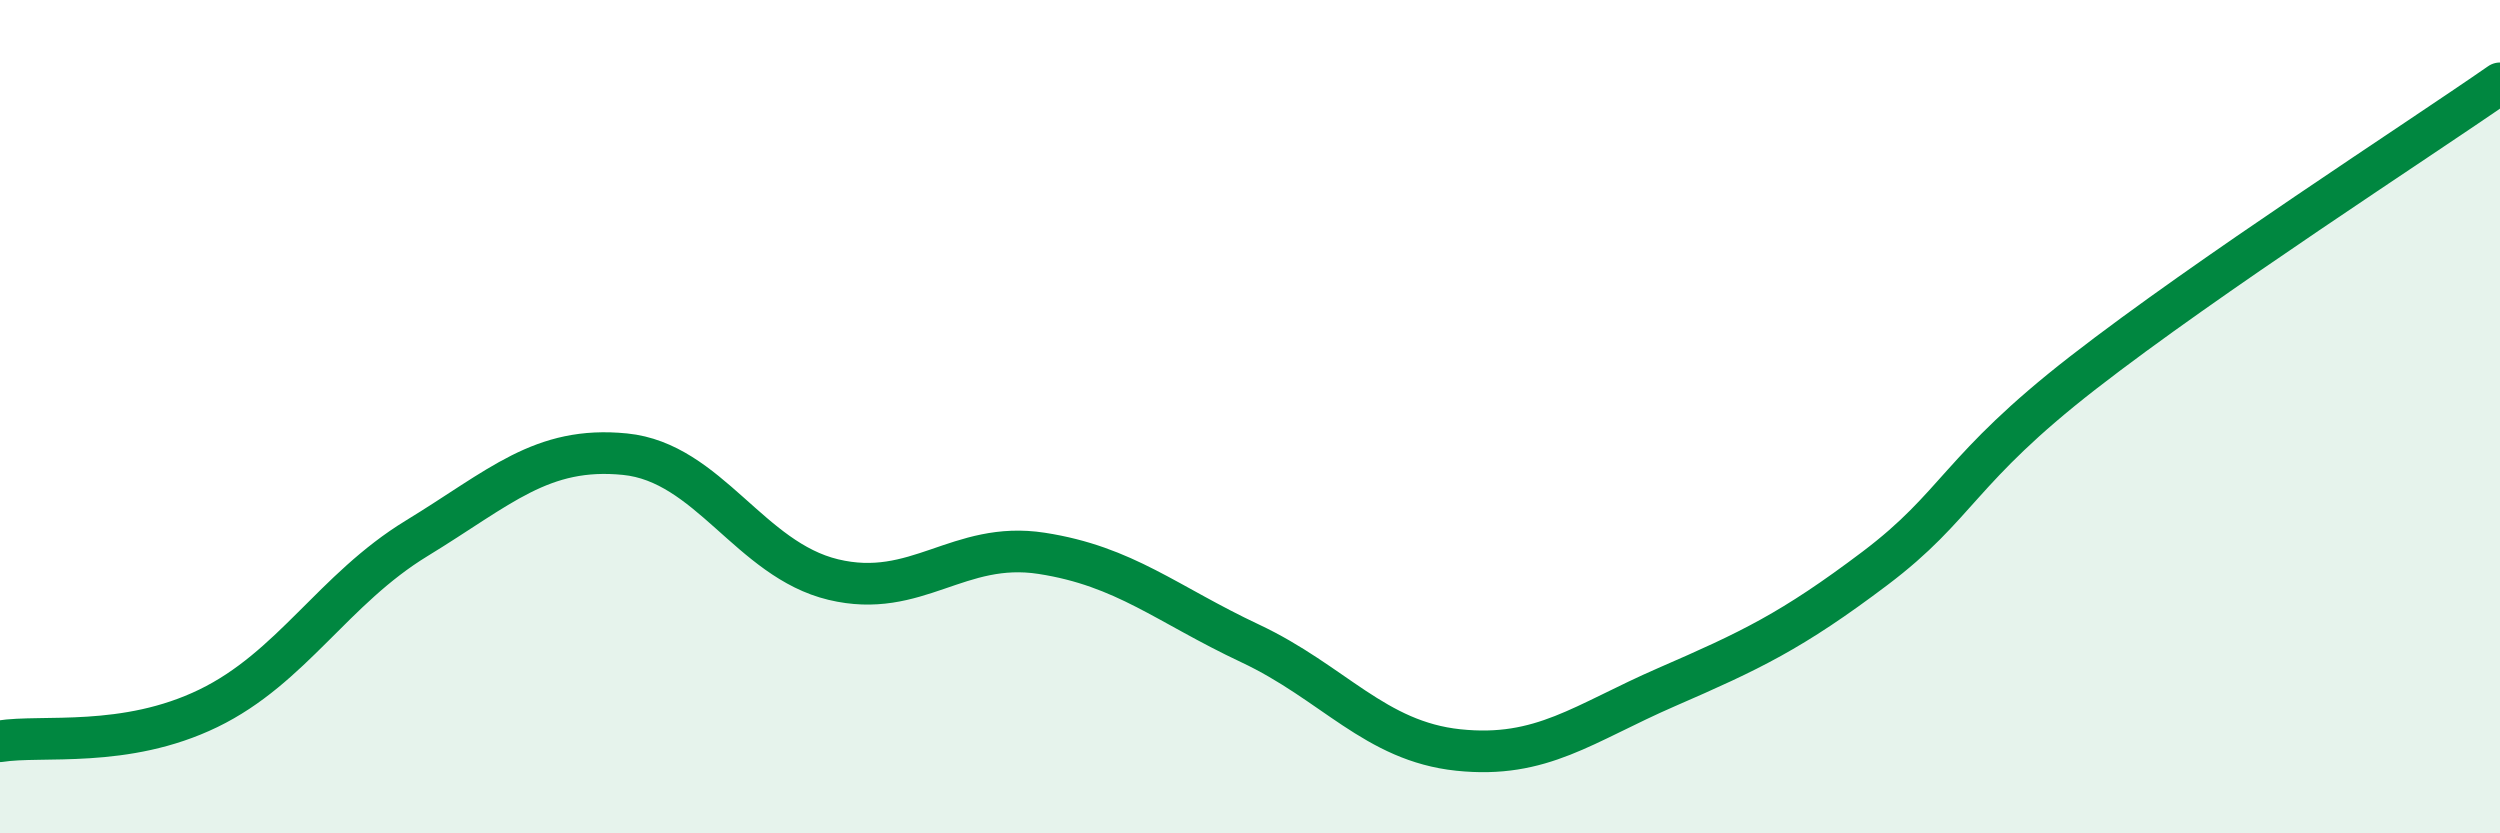
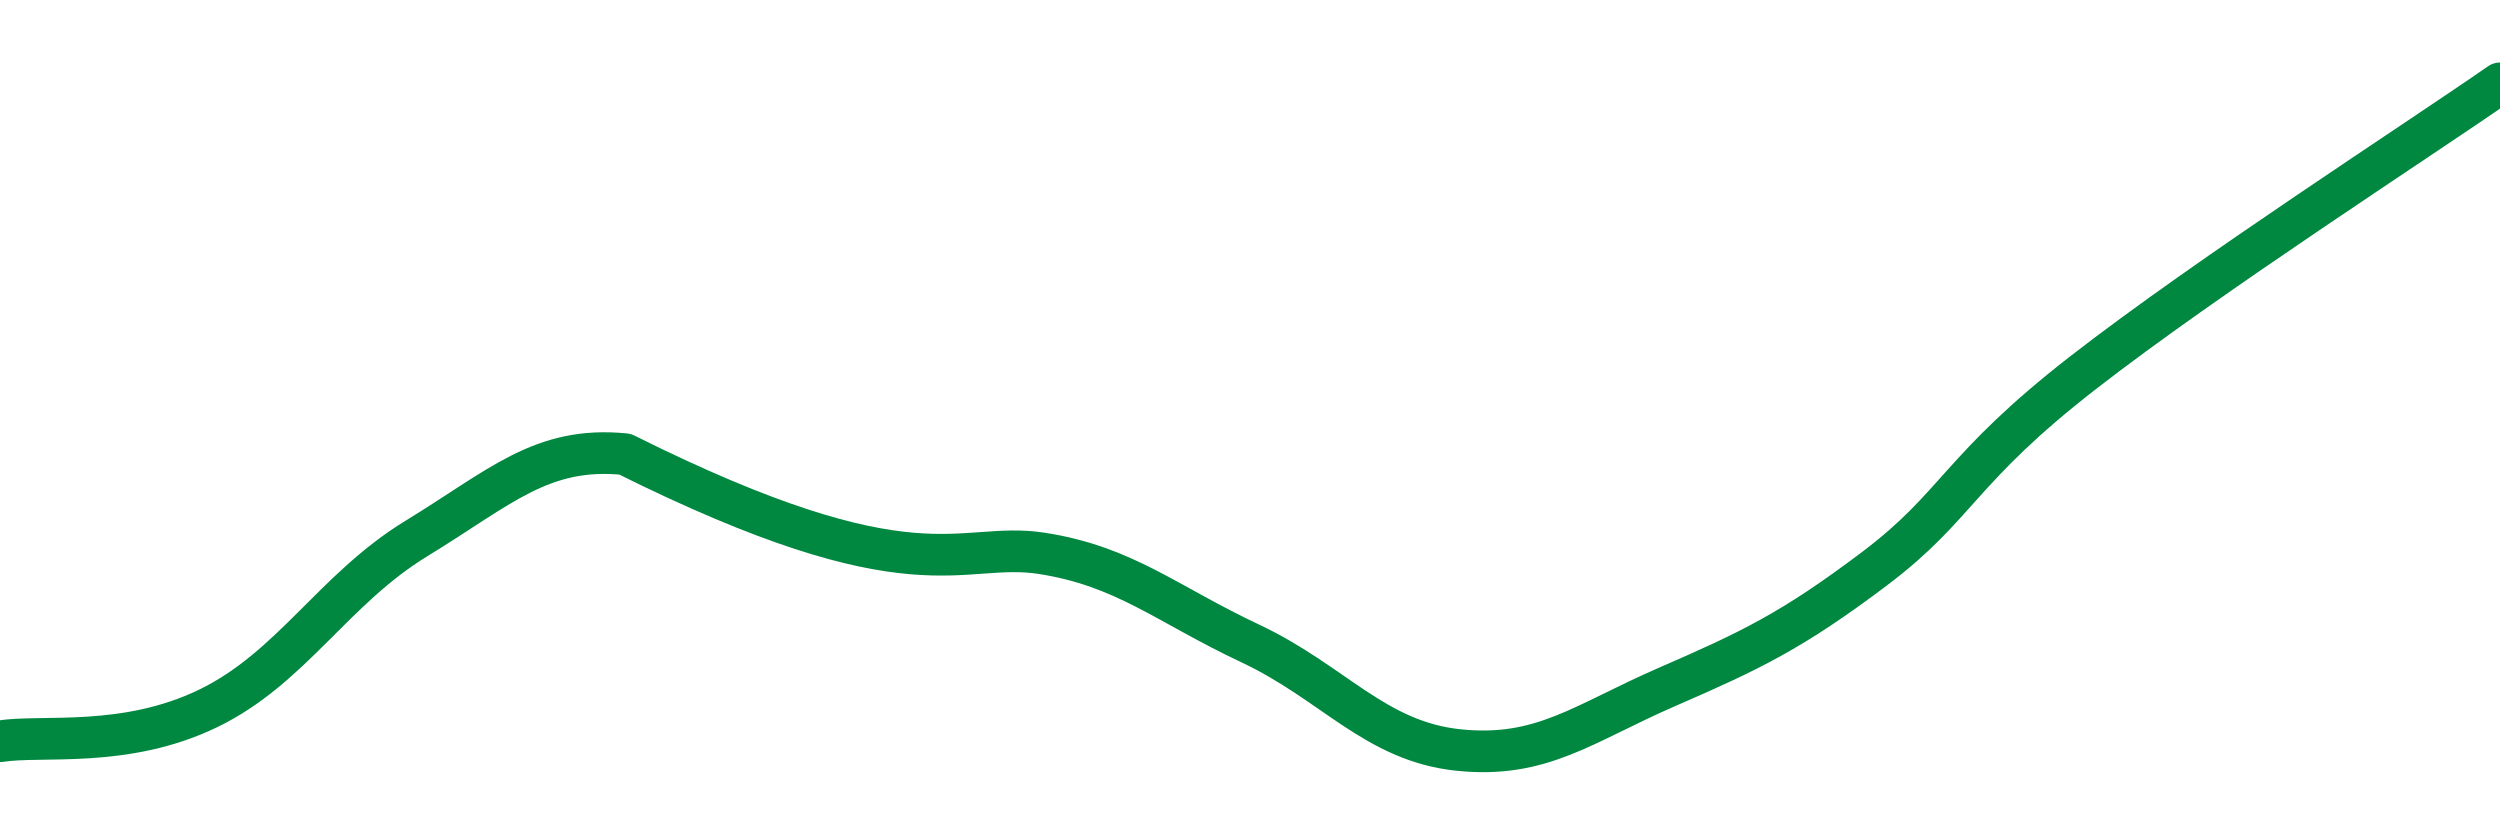
<svg xmlns="http://www.w3.org/2000/svg" width="60" height="20" viewBox="0 0 60 20">
-   <path d="M 0,17.79 C 1,17.63 3,17.97 5,17 C 7,16.03 8,14.14 10,12.92 C 12,11.7 13,10.7 15,10.9 C 17,11.1 18,13.43 20,13.91 C 22,14.39 23,12.97 25,13.28 C 27,13.59 28,14.5 30,15.44 C 32,16.38 33,17.79 35,18 C 37,18.21 38,17.36 40,16.49 C 42,15.62 43,15.15 45,13.64 C 47,12.13 47,11.27 50,8.94 C 53,6.61 58,3.39 60,2L60 20L0 20Z" fill="#008740" opacity="0.1" stroke-linecap="round" stroke-linejoin="round" />
-   <path d="M 0,17.79 C 1,17.63 3,17.97 5,17 C 7,16.03 8,14.14 10,12.92 C 12,11.7 13,10.7 15,10.9 C 17,11.1 18,13.43 20,13.91 C 22,14.39 23,12.97 25,13.28 C 27,13.59 28,14.5 30,15.44 C 32,16.38 33,17.79 35,18 C 37,18.21 38,17.36 40,16.49 C 42,15.62 43,15.15 45,13.64 C 47,12.13 47,11.27 50,8.94 C 53,6.61 58,3.39 60,2" stroke="#008740" stroke-width="1" fill="none" stroke-linecap="round" stroke-linejoin="round" />
+   <path d="M 0,17.79 C 1,17.63 3,17.97 5,17 C 7,16.03 8,14.14 10,12.92 C 12,11.7 13,10.7 15,10.9 C 22,14.39 23,12.97 25,13.28 C 27,13.59 28,14.5 30,15.44 C 32,16.38 33,17.79 35,18 C 37,18.21 38,17.36 40,16.49 C 42,15.62 43,15.15 45,13.64 C 47,12.13 47,11.27 50,8.94 C 53,6.61 58,3.39 60,2" stroke="#008740" stroke-width="1" fill="none" stroke-linecap="round" stroke-linejoin="round" />
</svg>